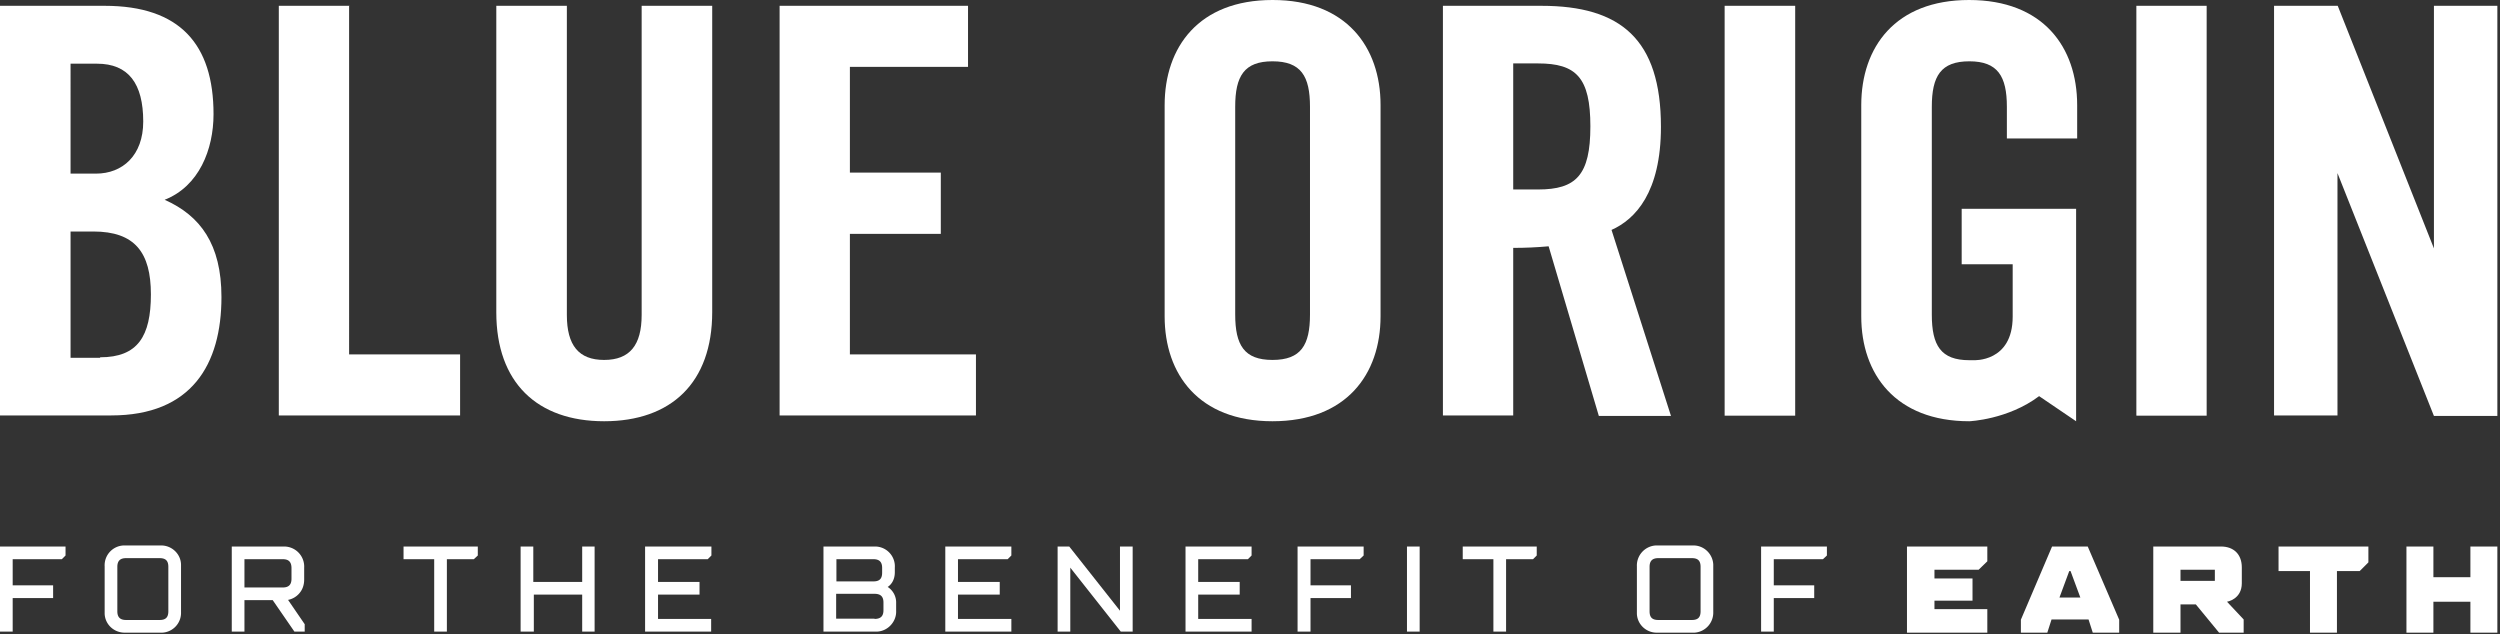
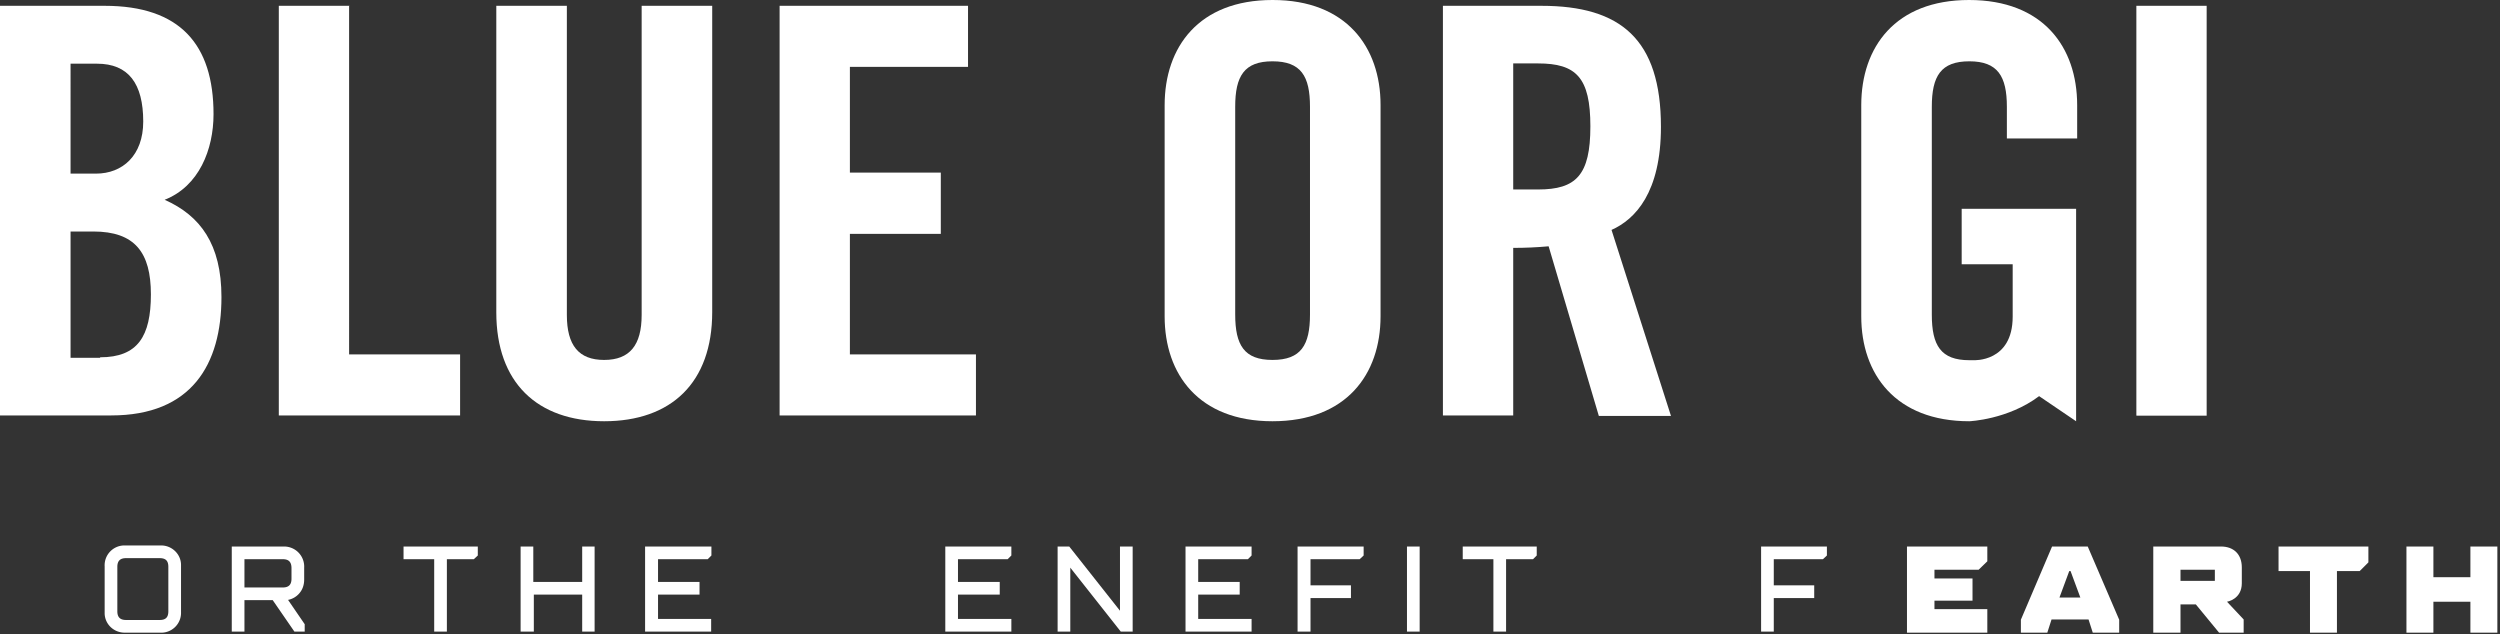
<svg xmlns="http://www.w3.org/2000/svg" fill="none" viewBox="0 0 946 240">
  <rect x="0" y="0" width="946" height="240" fill="#333333" stroke="none" />
  <path fill="#fff" d="M242.8 119.2c0 11.4-4.5 17-14.2 17-9.6 0-14.1-5.5-14.1-17V2.2h-26.7v116c0 26.6 15.5 41.2 40.8 41.2 25.4 0 40.9-14.6 40.9-41.3V2.2h-26.7v117.1Z" />
  <path fill="#fff" fill-rule="evenodd" d="M62.3 75.6c13-5.1 18.5-19 18.5-32.4 0-26.4-12.7-41-41.2-41H0v155h42.1c30.4 0 41.7-19.3 41.7-44.8 0-20-8-30.8-21.5-36.8ZM26.7 24.1h10c11.9 0 17.5 7.5 17.5 21.9 0 12.8-7.8 19.7-17.9 19.7h-9.6V24.1Zm11.2 111.3H26.7V87.6h8.6c15.8 0 21.8 8 21.8 23.8 0 15.9-5 23.8-19.2 23.8Z" clip-rule="evenodd" />
  <path fill="#fff" d="M321.6 88.5H356V65.3h-34.4v-40h44.7V2.2H295v155h74.3v-23.1h-47.7V88.5ZM132.2 2.2h-26.7v155h68.6v-23.1h-42V2ZM808.5 157.3H835V2.2h-26.6v155ZM745.1 0c-27.9 0-40.8 17.8-40.8 39.8v79.9c0 21.9 13 39.7 40.9 39.7 0 0 14.6-.6 26.4-9.5l14 9.5V79h-43.3v21h19.3v19.8c0 17.4-14.8 16.5-14.8 16.5h-1.6c-10.8 0-14.2-5.6-14.2-17.2V40.4c0-11.6 3.4-17.2 14.2-17.2 10.7 0 14.2 5.6 14.2 17.2v12H786V39.8c0-22-12.9-39.8-40.9-39.8Z" />
  <path fill="#fff" fill-rule="evenodd" d="M481.5 0c-27.9 0-40.8 17.8-40.8 39.8v79.9c0 21.9 12.9 39.7 40.8 39.7 28 0 40.9-17.8 40.9-39.7v-80c0-21.9-13-39.7-40.8-39.7Zm14.2 119c0 11.6-3.4 17.2-14.2 17.2-10.7 0-14.1-5.6-14.1-17.2V40.4c0-11.6 3.4-17.2 14.1-17.2 10.8 0 14.2 5.6 14.2 17.2V119Z" clip-rule="evenodd" />
-   <path fill="#fff" d="M921 2.2V94L884.6 2.2h-24.1v155h24V65.5l36.5 91.9h24V2.2h-24ZM652.6 157.3h26.7V2.2h-26.7v155Z" />
  <path fill="#fff" fill-rule="evenodd" d="M628.5 48c0-33.2-15.3-45.8-45.2-45.8H546v155h26.6V93.8c4.5 0 9-.2 13.4-.6l19 64.2h27.3L609.8 87c9-4 18.7-14.2 18.7-39ZM582 71.7h-9.4V24h9.4c14.4 0 19.8 5.3 19.8 23.8s-5.4 23.9-19.8 23.9Z" clip-rule="evenodd" />
-   <path fill="#fff" d="M0 239v-32.2h24.8v3.4l-1.4 1.4H4.8v9.9h15.3v4.8H4.8V239H0Z" />
  <path fill="#fff" fill-rule="evenodd" d="M39.6 232.3c.2 4 3.5 7.1 7.6 7.1h14.2a7.5 7.5 0 0 0 7.1-7.8v-18c-.1-4-3.5-7.2-7.5-7.2H46.8a7.5 7.5 0 0 0-7.2 7.9v18Zm4.8-17.8c0-2.2 1-3.3 3.3-3.3h12.7c2.3 0 3.3 1 3.3 3.3v16.8c0 2.3-1 3.3-3.3 3.3H47.7c-2.2 0-3.3-1-3.3-3.3v-16.8ZM111.4 239l-8.2-11.9H92.5V239h-4.8v-32.2h19.8a7.6 7.6 0 0 1 7.6 8v4.5c0 2-.6 3.9-2 5.4a7.5 7.5 0 0 1-4.1 2.3l6.3 9.2v2.8h-4Zm-4.4-16.7c2.2 0 3.3-1 3.3-3.3v-4c0-2.3-1-3.4-3.3-3.4H92.5v10.7H107Z" clip-rule="evenodd" />
  <path fill="#fff" d="M164.3 211.6V239h4.8v-27.4h10.2l1.5-1.4v-3.4h-28.1v4.8h11.6ZM220.3 239v-14H202v14H197v-32.2h4.8v13.4h18.5v-13.4h4.7V239h-4.8ZM244.1 206.8V239h25v-4.8H249V225h15.7v-4.8H249v-8.6h18.8l1.4-1.4v-3.4h-25Z" />
-   <path fill="#fff" fill-rule="evenodd" d="M331.5 239h-19.9v-32.2h19.5a7.5 7.5 0 0 1 7.5 8v1.7c0 2.9-1.3 4.7-2.7 5.6a7 7 0 0 1 3.2 6.2v2.8c.2 4-3 7.7-7.2 7.9h-.4Zm-.6-4.8c2.3 0 3.4-1 3.4-3.3V228c0-2.3-1.1-3.3-3.4-3.3h-14.5v9.4H331Zm-.4-14.2c2.3 0 3.3-1 3.3-3.3v-1.8c0-2.2-1-3.3-3.3-3.3h-14v8.4h14Z" clip-rule="evenodd" />
  <path fill="#fff" d="M357.7 206.8V239h25v-4.8h-20.2V225h15.8v-4.8h-15.8v-8.6h18.8l1.4-1.4v-3.4h-25ZM424.1 239 405 214.8V239h-4.8v-32.2h4.4l19.2 24.3v-24.3h4.8V239h-4.5ZM448.6 206.8V239h25v-4.8h-20.2V225h15.7v-4.8h-15.7v-8.6h18.8l1.4-1.4v-3.4h-25ZM491 239v-32.2H516v3.4l-1.5 1.4h-18.6v9.9h15.3v4.8h-15.3V239H491ZM532.4 206.8h4.8V239h-4.8v-32.2ZM565.1 239v-27.4h-11.6v-4.8h28v3.4l-1.4 1.4h-10.2V239h-4.8Z" />
-   <path fill="#fff" fill-rule="evenodd" d="M619.4 232.3c.2 4 3.5 7.1 7.5 7.1h14.3a7.6 7.6 0 0 0 7.1-7.8v-18c-.2-4-3.5-7.2-7.5-7.2h-14.2a7.6 7.6 0 0 0-7.2 7.9v18Zm4.8-17.8c0-2.2 1-3.3 3.3-3.3h12.7c2.3 0 3.3 1 3.3 3.3v16.8c0 2.3-1 3.3-3.3 3.3h-12.7c-2.3 0-3.3-1-3.3-3.3v-16.8Z" clip-rule="evenodd" />
  <path fill="#fff" d="M666.4 239v-32.2h24.9v3.4l-1.5 1.4h-18.6v9.9h15.3v4.8h-15.3V239h-4.8ZM751.9 206.8h-30.3v32.6H752v-8.9h-20v-3.2h14.4v-8.4h-14.4v-3.3h16.7l3.3-3.2v-5.6Z" />
  <path fill="#fff" fill-rule="evenodd" d="m764.7 234.5 11.8-27.7H790l11.9 27.7v4.9h-10l-1.6-5h-14l-1.6 5h-10v-5Zm22.5-8.4-3.7-10h-.5l-3.7 10h8ZM840.4 206.8h-25.6v32.6h10.3v-10.7h5.8l8.8 10.7h9.3v-5l-6.3-6.7s5.6-.9 5.6-7v-6c0-4.9-3-7.9-7.9-7.9Zm-2.3 8.8v4.2h-13v-4.2h13Z" clip-rule="evenodd" />
  <path fill="#fff" d="M874.1 216.1h-11.9v-9.3h34v6l-3.3 3.3h-8.6v23.3h-10.2V216ZM920.8 206.8h-10.2v32.6h10.2v-11.7h14v11.7H945v-32.6h-10.2v11.6h-14v-11.6Z" />
</svg>